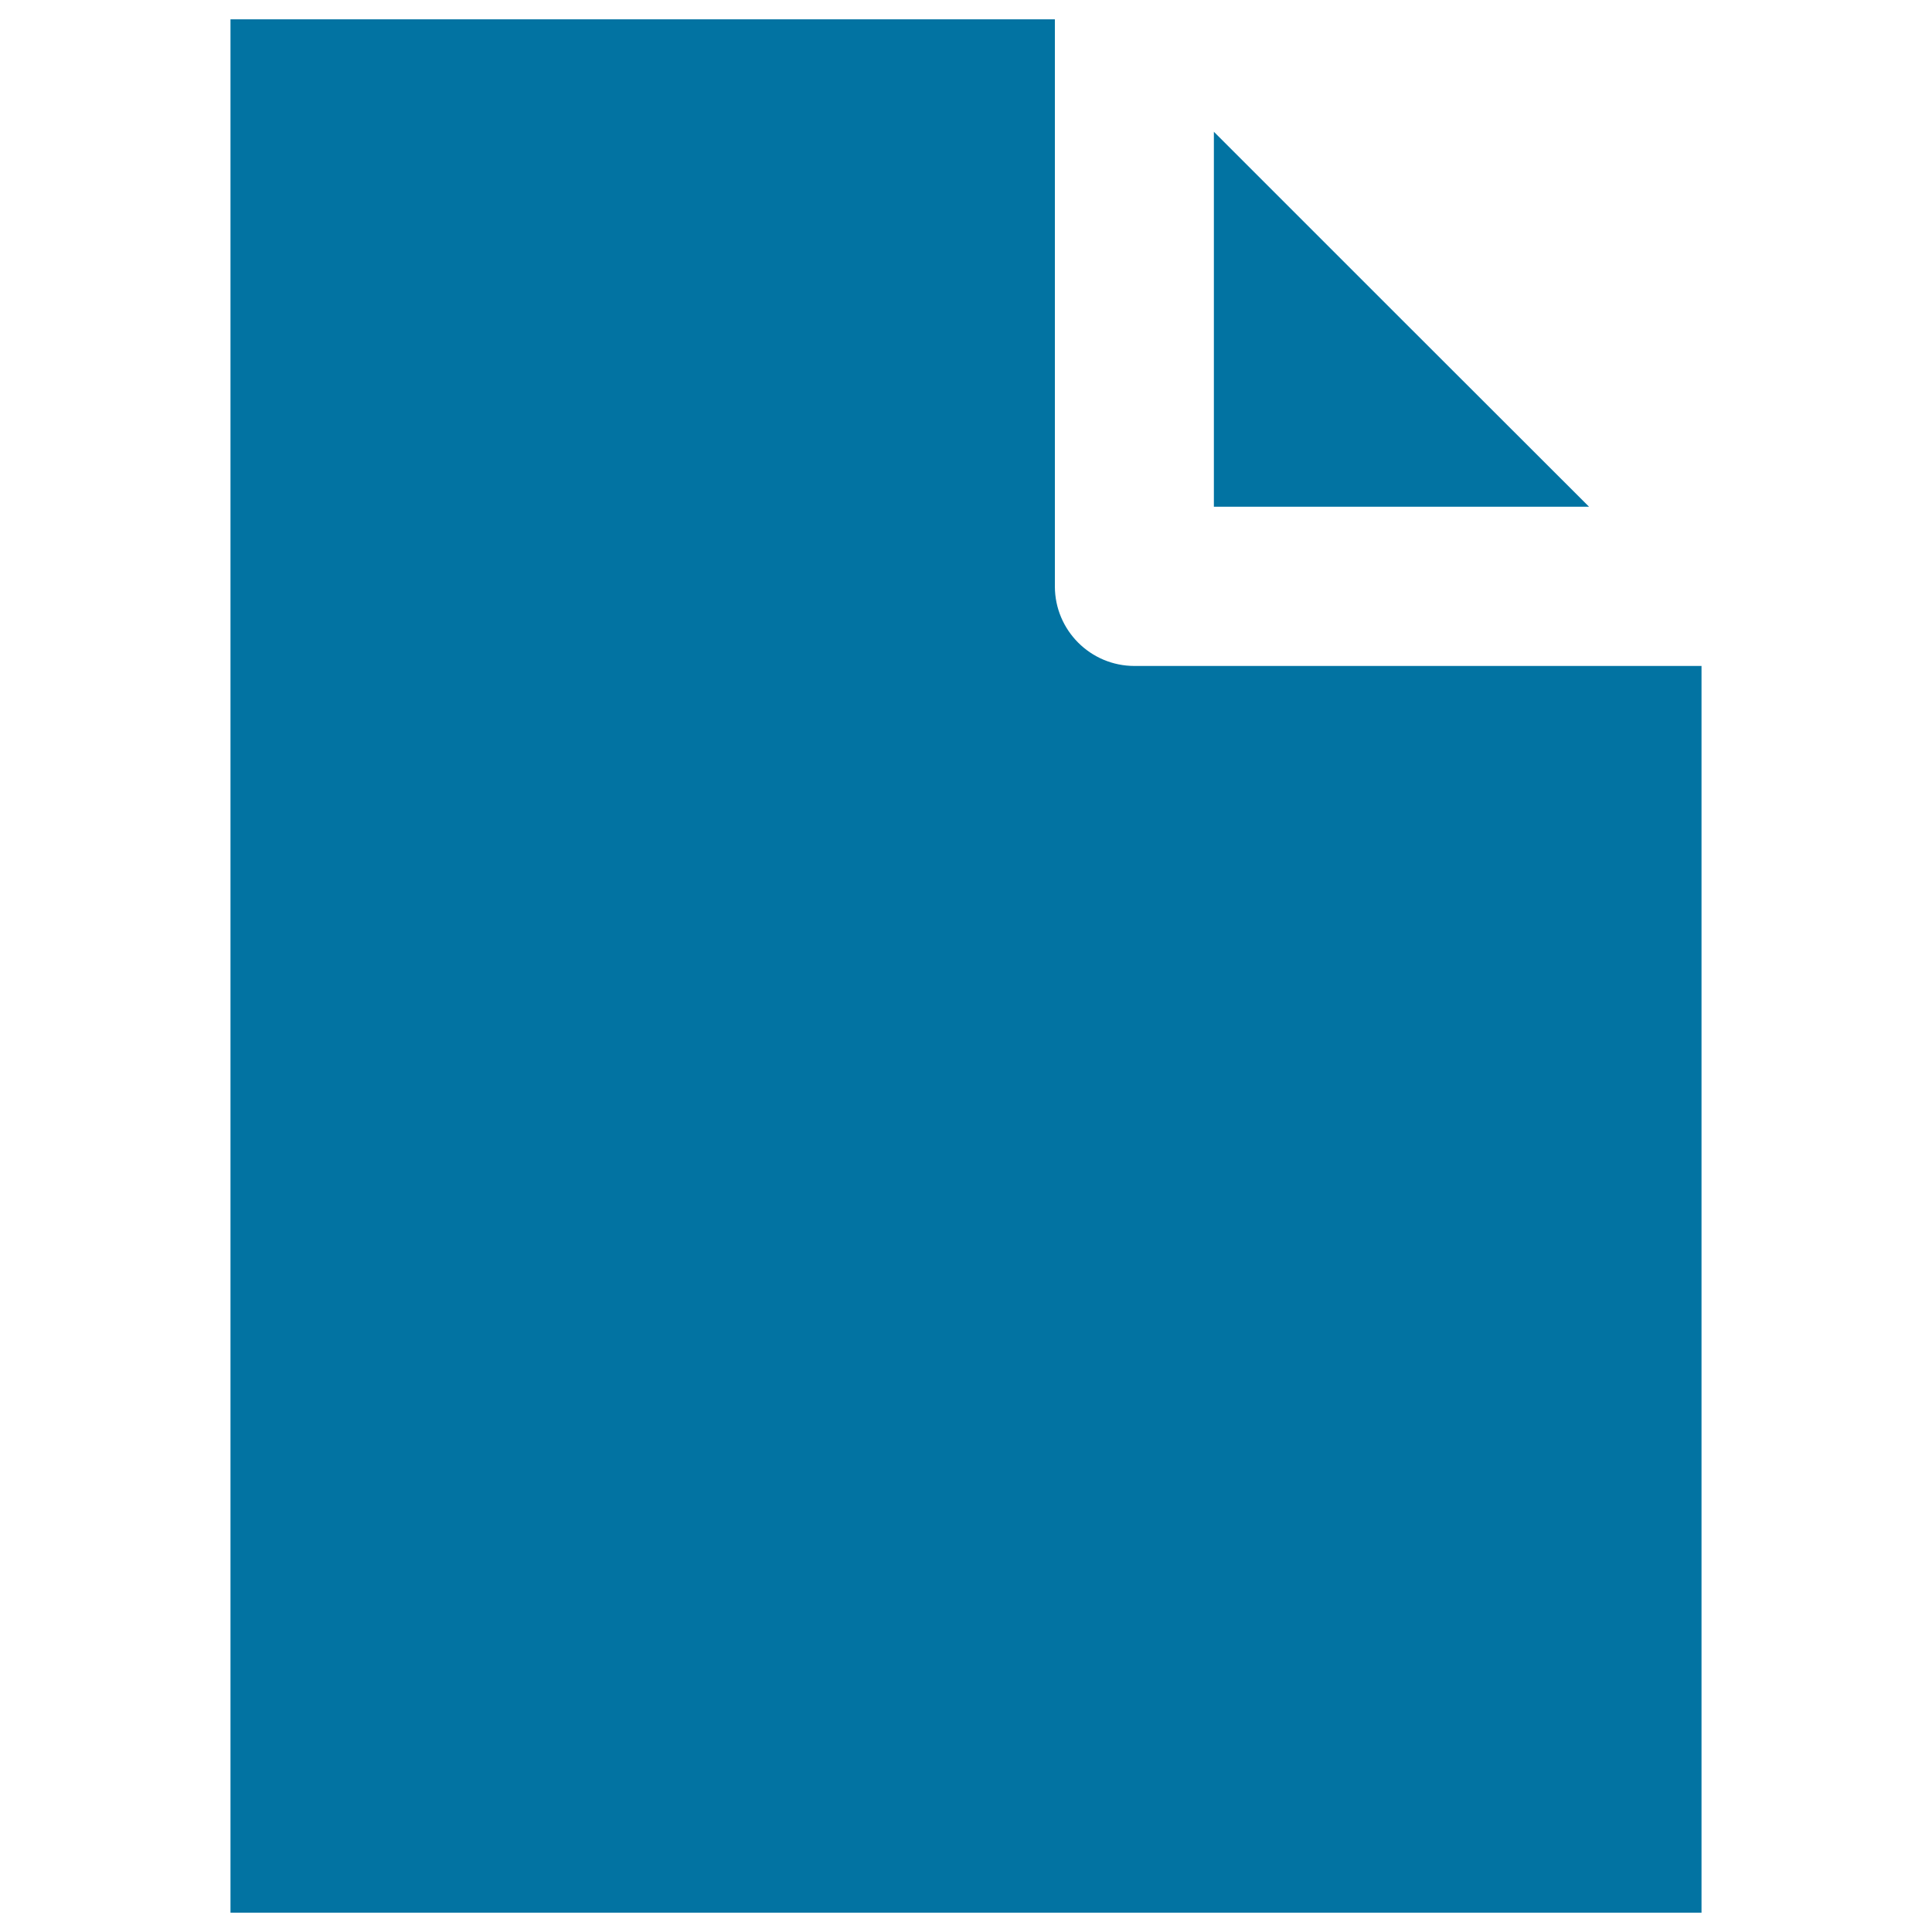
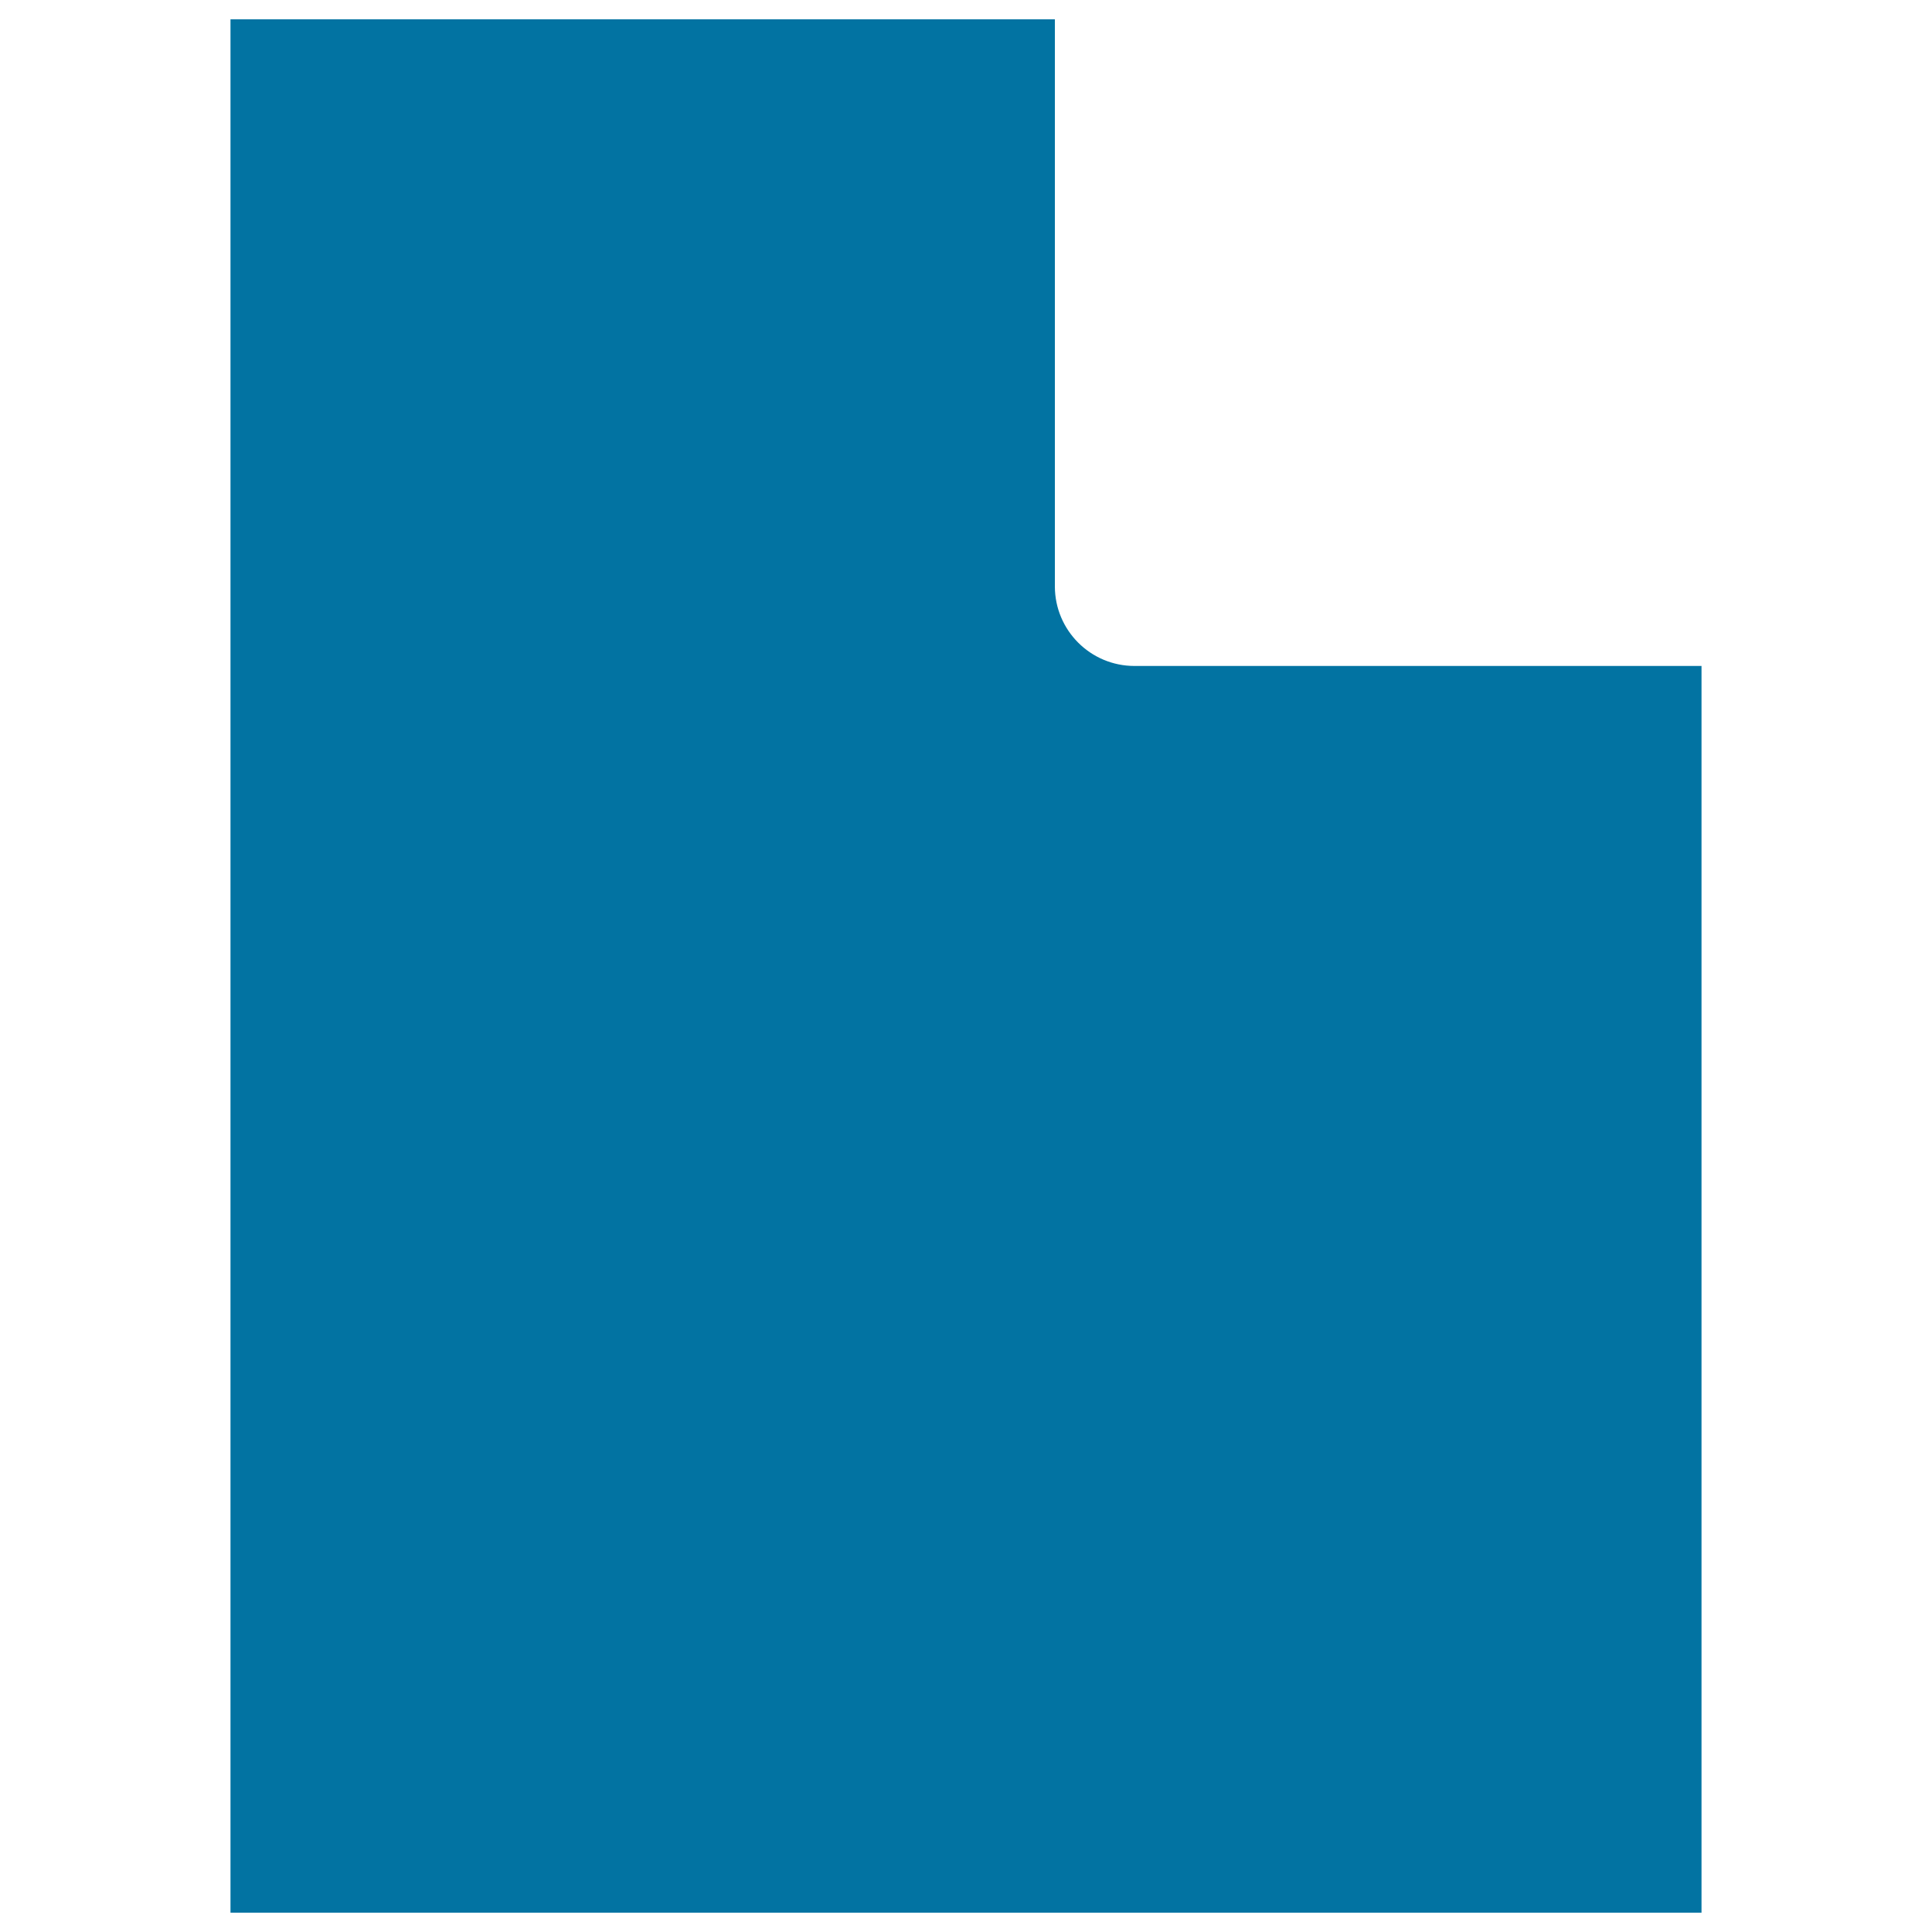
<svg xmlns="http://www.w3.org/2000/svg" viewBox="0 0 1000 1000" style="fill:#0273a2">
  <title>Blank Document SVG icon</title>
  <g>
    <g>
-       <polygon points="822.5,262.3 628.3,262.3 628.3,68.2 725.4,165.3 " />
-       <path d="M119.3,990V10H546v293.5c0,22.7,18.4,41.2,41.2,41.2h293.5V990L119.3,990L119.3,990z" />
+       <path d="M119.3,990V10H546v293.5c0,22.7,18.4,41.2,41.2,41.2h293.5V990L119.3,990z" />
    </g>
  </g>
</svg>